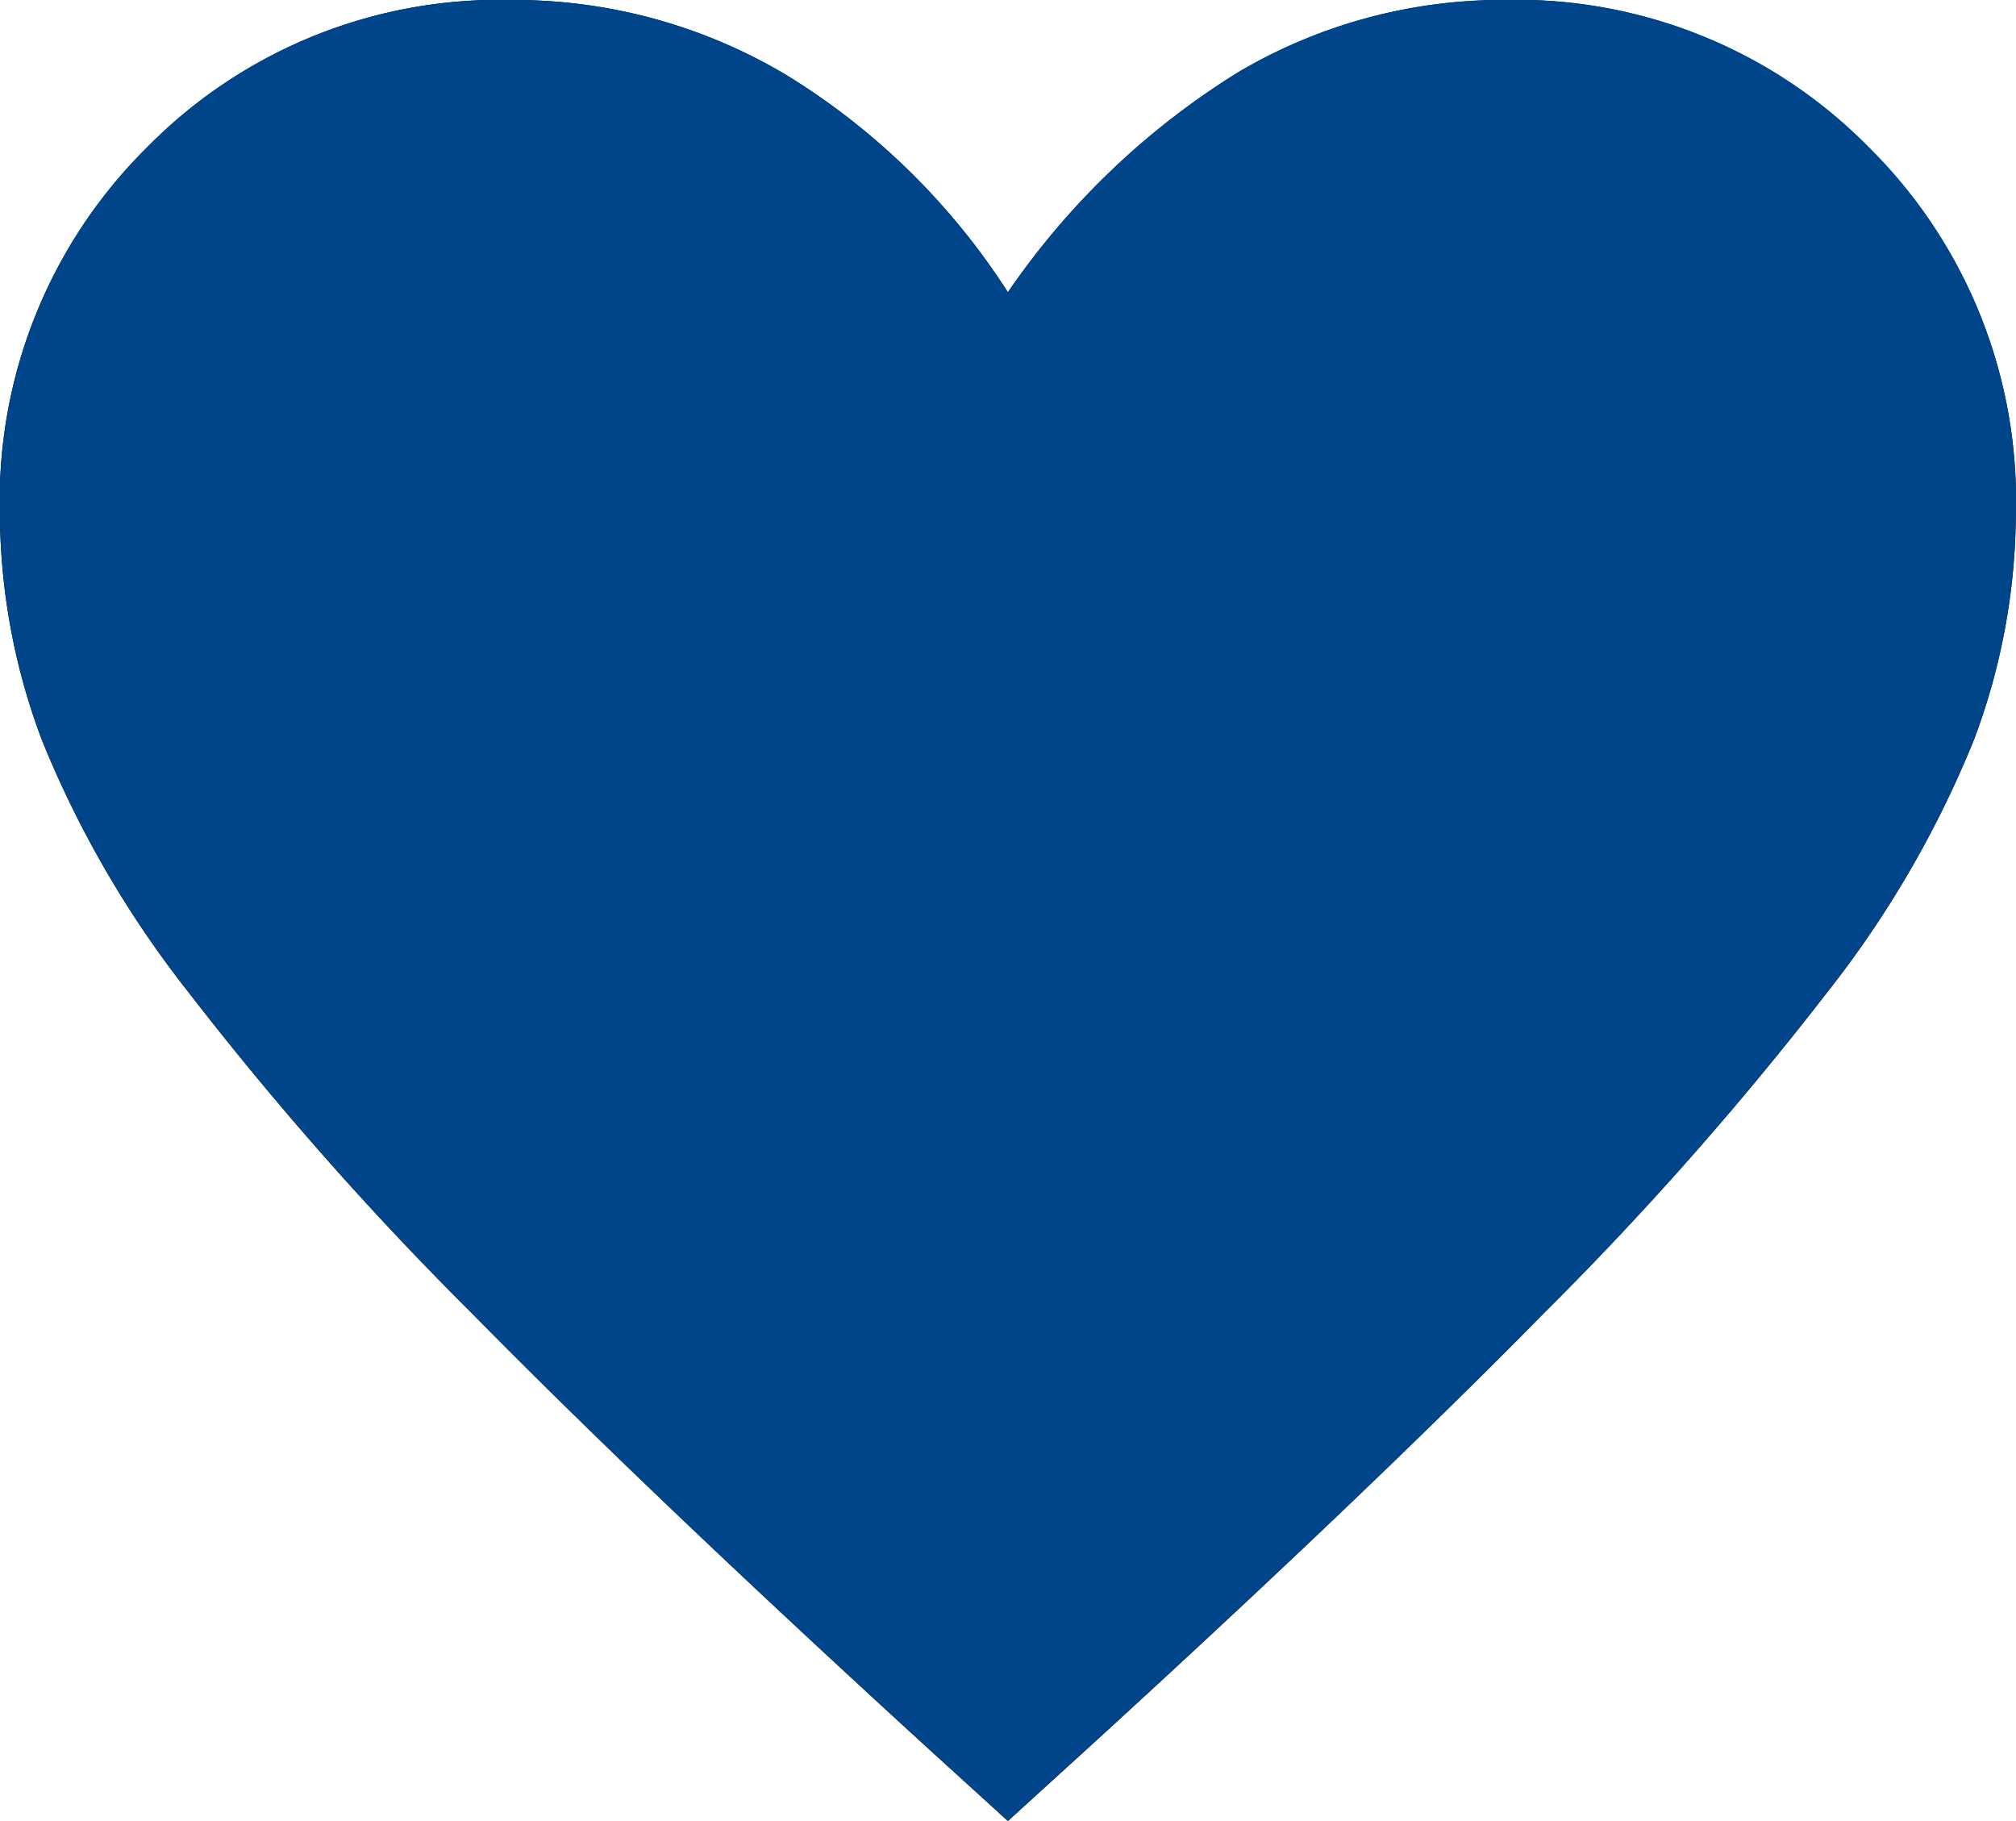
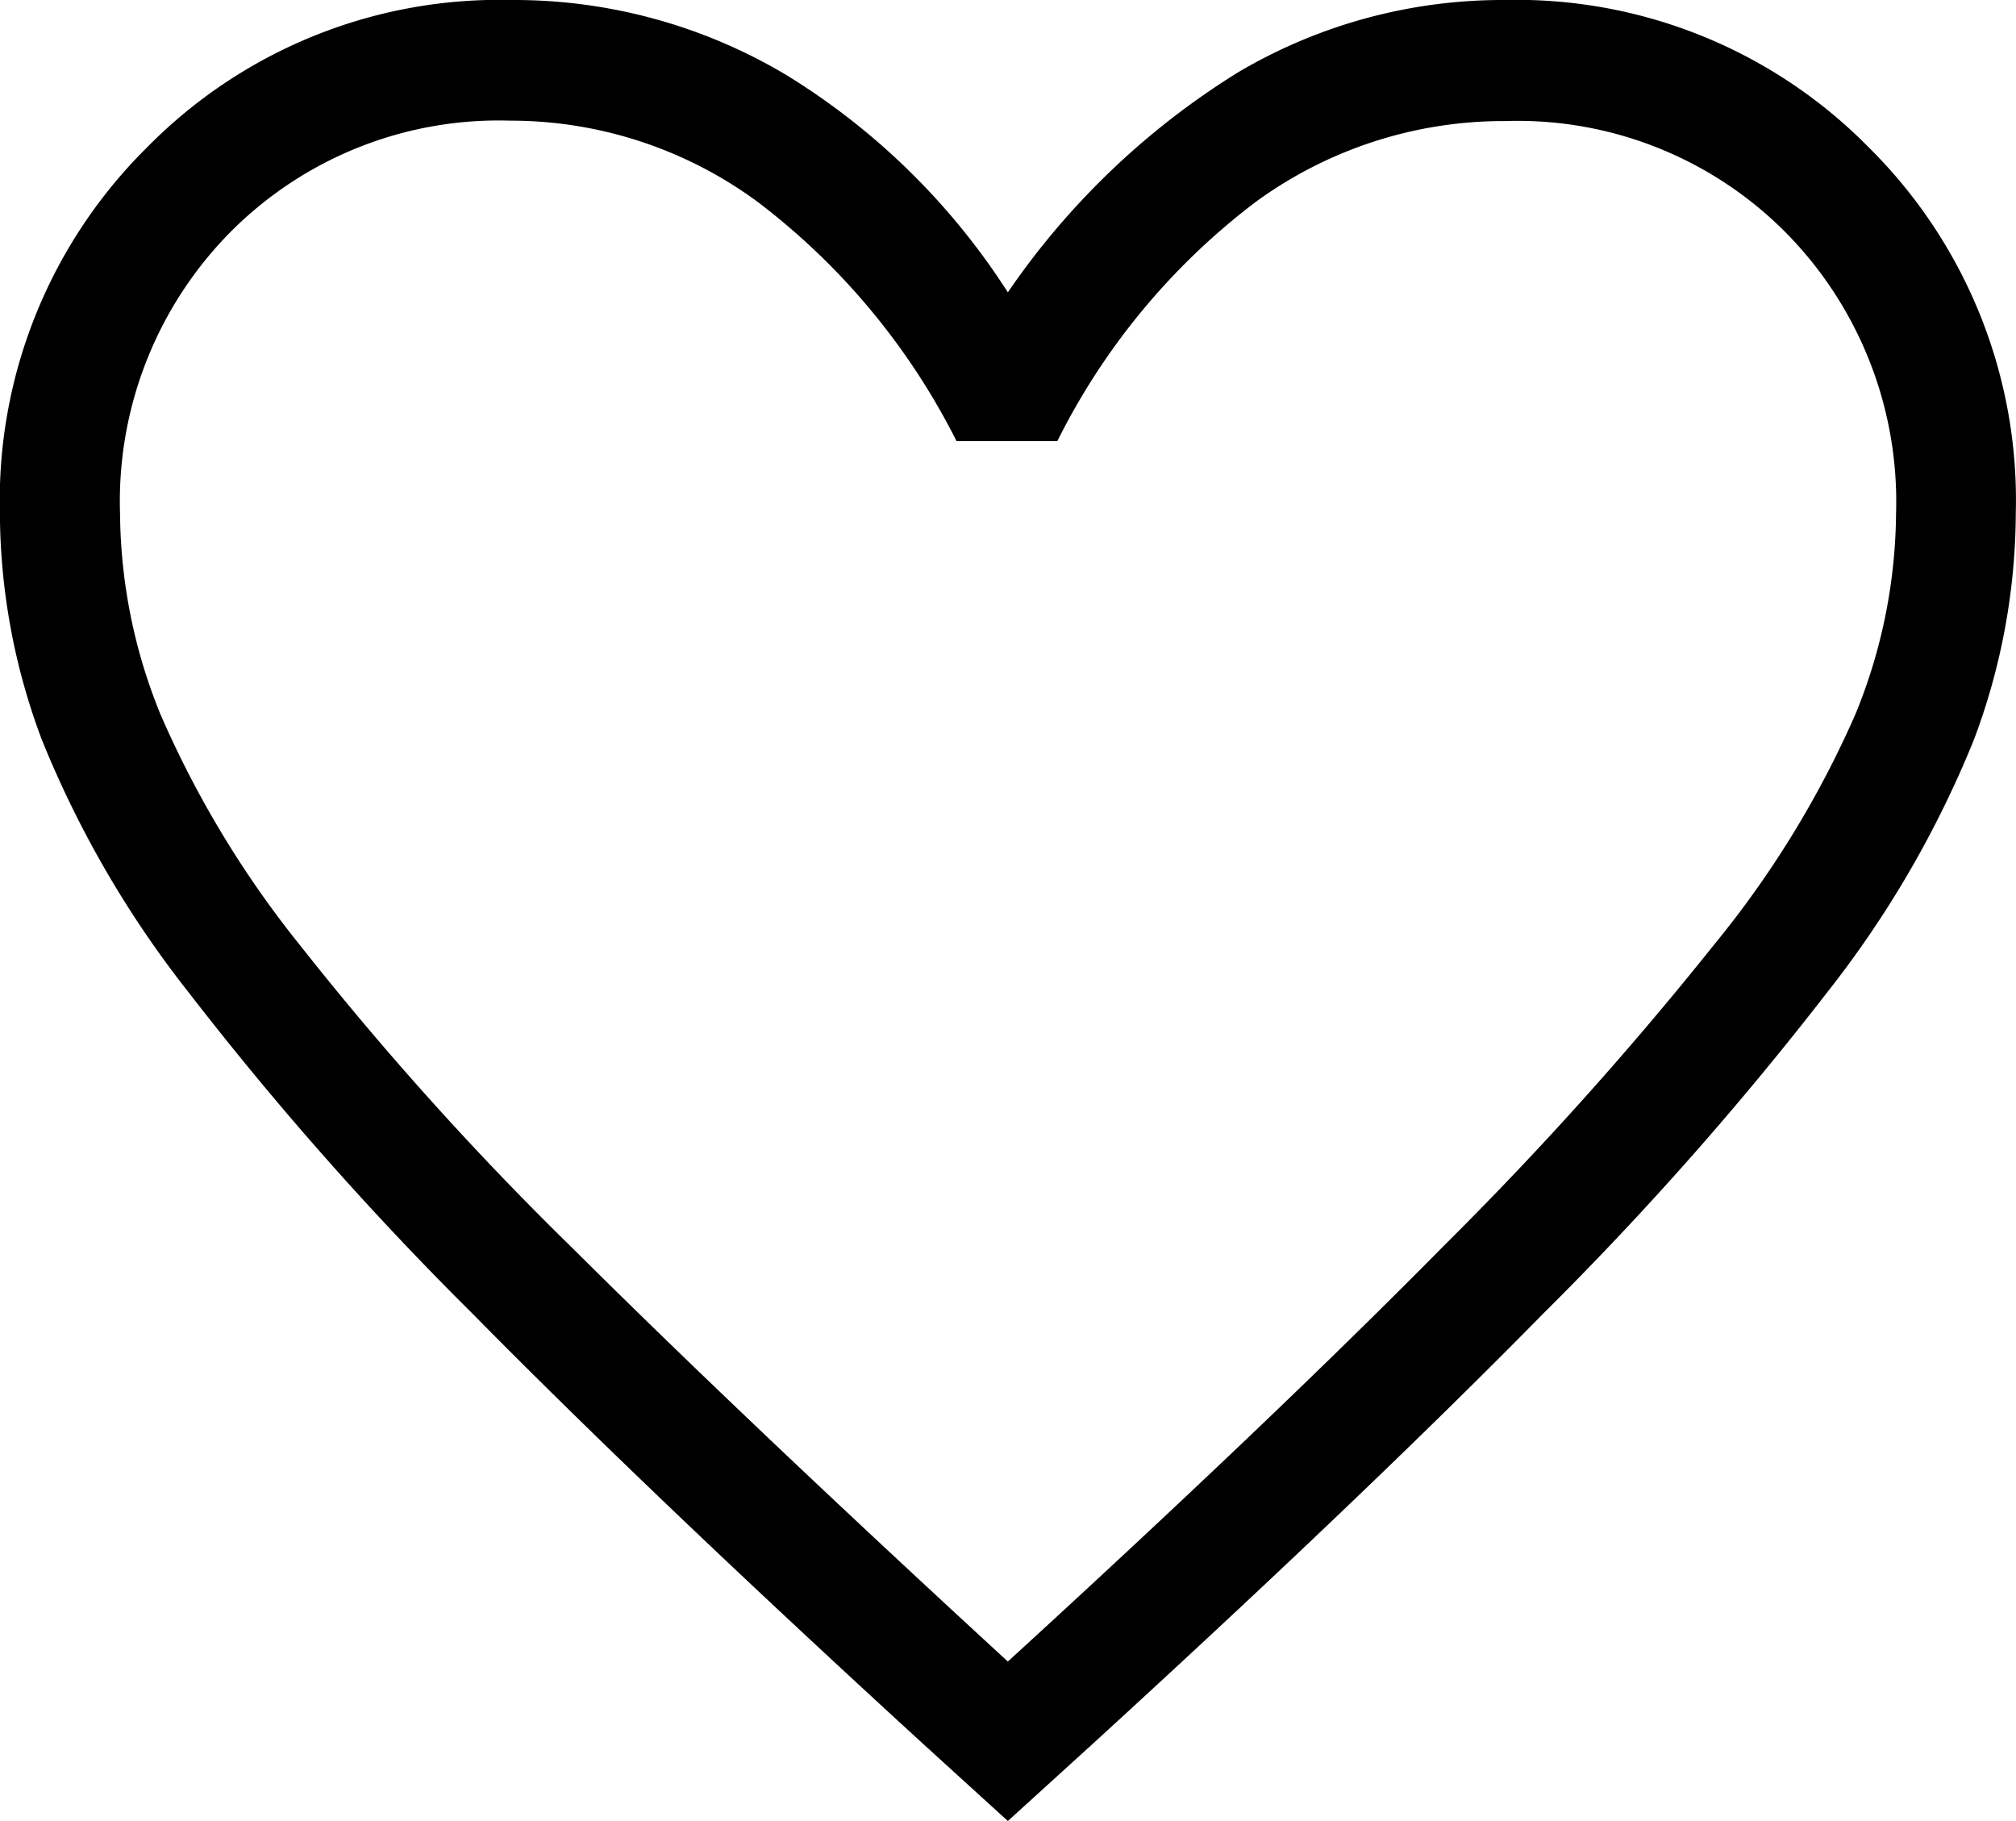
<svg xmlns="http://www.w3.org/2000/svg" id="Heart" width="20.001" height="18.065" viewBox="0 0 20.001 18.065">
-   <path id="favorite_FILL0_wght300_GRAD0_opsz48" d="M110-815.935l-.836-.761q-2.713-2.484-4.481-4.278a32.38,32.38,0,0,1-2.812-3.183,10.237,10.237,0,0,1-1.457-2.51,6.438,6.438,0,0,1-.414-2.246,4.924,4.924,0,0,1,1.461-3.626,4.9,4.9,0,0,1,3.61-1.461,5.269,5.269,0,0,1,2.726.741A6.888,6.888,0,0,1,110-831.1a7.637,7.637,0,0,1,2.285-2.183A5.157,5.157,0,0,1,114.93-834a4.9,4.9,0,0,1,3.61,1.461A4.923,4.923,0,0,1,120-828.912a6.438,6.438,0,0,1-.414,2.246,10.248,10.248,0,0,1-1.456,2.509,32.626,32.626,0,0,1-2.812,3.182q-1.769,1.8-4.482,4.28Zm0-1.582q2.624-2.4,4.319-4.118a34.905,34.905,0,0,0,2.693-3,9.811,9.811,0,0,0,1.4-2.287,5.347,5.347,0,0,0,.4-1.983,3.8,3.8,0,0,0-1.1-2.794,3.747,3.747,0,0,0-2.776-1.1,4.172,4.172,0,0,0-2.474.8,6.753,6.753,0,0,0-1.971,2.375h-1a6.828,6.828,0,0,0-1.965-2.367,4.132,4.132,0,0,0-2.464-.812,3.751,3.751,0,0,0-2.77,1.1,3.8,3.8,0,0,0-1.1,2.8,5.358,5.358,0,0,0,.4,1.987,10.029,10.029,0,0,0,1.391,2.3,31.388,31.388,0,0,0,2.7,3Q107.4-819.908,110-817.517ZM110-825.161Z" transform="translate(-100.001 834)" />
-   <path id="favorite_FILL1_wght300_GRAD0_opsz48" d="M110-815.934l-.836-.761q-2.719-2.482-4.484-4.276a32.724,32.724,0,0,1-2.809-3.184,10.271,10.271,0,0,1-1.458-2.508,6.435,6.435,0,0,1-.414-2.248,4.924,4.924,0,0,1,1.461-3.627,4.9,4.9,0,0,1,3.61-1.461,5.27,5.27,0,0,1,2.726.741A6.892,6.892,0,0,1,110-831.1a7.644,7.644,0,0,1,2.286-2.183A5.161,5.161,0,0,1,114.93-834a4.9,4.9,0,0,1,3.61,1.461A4.924,4.924,0,0,1,120-828.912a6.435,6.435,0,0,1-.414,2.248,10.271,10.271,0,0,1-1.458,2.508,32.724,32.724,0,0,1-2.809,3.184q-1.765,1.795-4.484,4.276Z" transform="translate(-100 833.999)" fill="#00448a" />
+   <path id="favorite_FILL0_wght300_GRAD0_opsz48" d="M110-815.935l-.836-.761q-2.713-2.484-4.481-4.278a32.38,32.38,0,0,1-2.812-3.183,10.237,10.237,0,0,1-1.457-2.51,6.438,6.438,0,0,1-.414-2.246,4.924,4.924,0,0,1,1.461-3.626,4.9,4.9,0,0,1,3.61-1.461,5.269,5.269,0,0,1,2.726.741A6.888,6.888,0,0,1,110-831.1a7.637,7.637,0,0,1,2.285-2.183A5.157,5.157,0,0,1,114.93-834a4.9,4.9,0,0,1,3.61,1.461A4.923,4.923,0,0,1,120-828.912a6.438,6.438,0,0,1-.414,2.246,10.248,10.248,0,0,1-1.456,2.509,32.626,32.626,0,0,1-2.812,3.182q-1.769,1.8-4.482,4.28Zm0-1.582q2.624-2.4,4.319-4.118a34.905,34.905,0,0,0,2.693-3,9.811,9.811,0,0,0,1.4-2.287,5.347,5.347,0,0,0,.4-1.983,3.8,3.8,0,0,0-1.1-2.794,3.747,3.747,0,0,0-2.776-1.1,4.172,4.172,0,0,0-2.474.8,6.753,6.753,0,0,0-1.971,2.375h-1a6.828,6.828,0,0,0-1.965-2.367,4.132,4.132,0,0,0-2.464-.812,3.751,3.751,0,0,0-2.77,1.1,3.8,3.8,0,0,0-1.1,2.8,5.358,5.358,0,0,0,.4,1.987,10.029,10.029,0,0,0,1.391,2.3,31.388,31.388,0,0,0,2.7,3Q107.4-819.908,110-817.517M110-825.161Z" transform="translate(-100.001 834)" />
</svg>